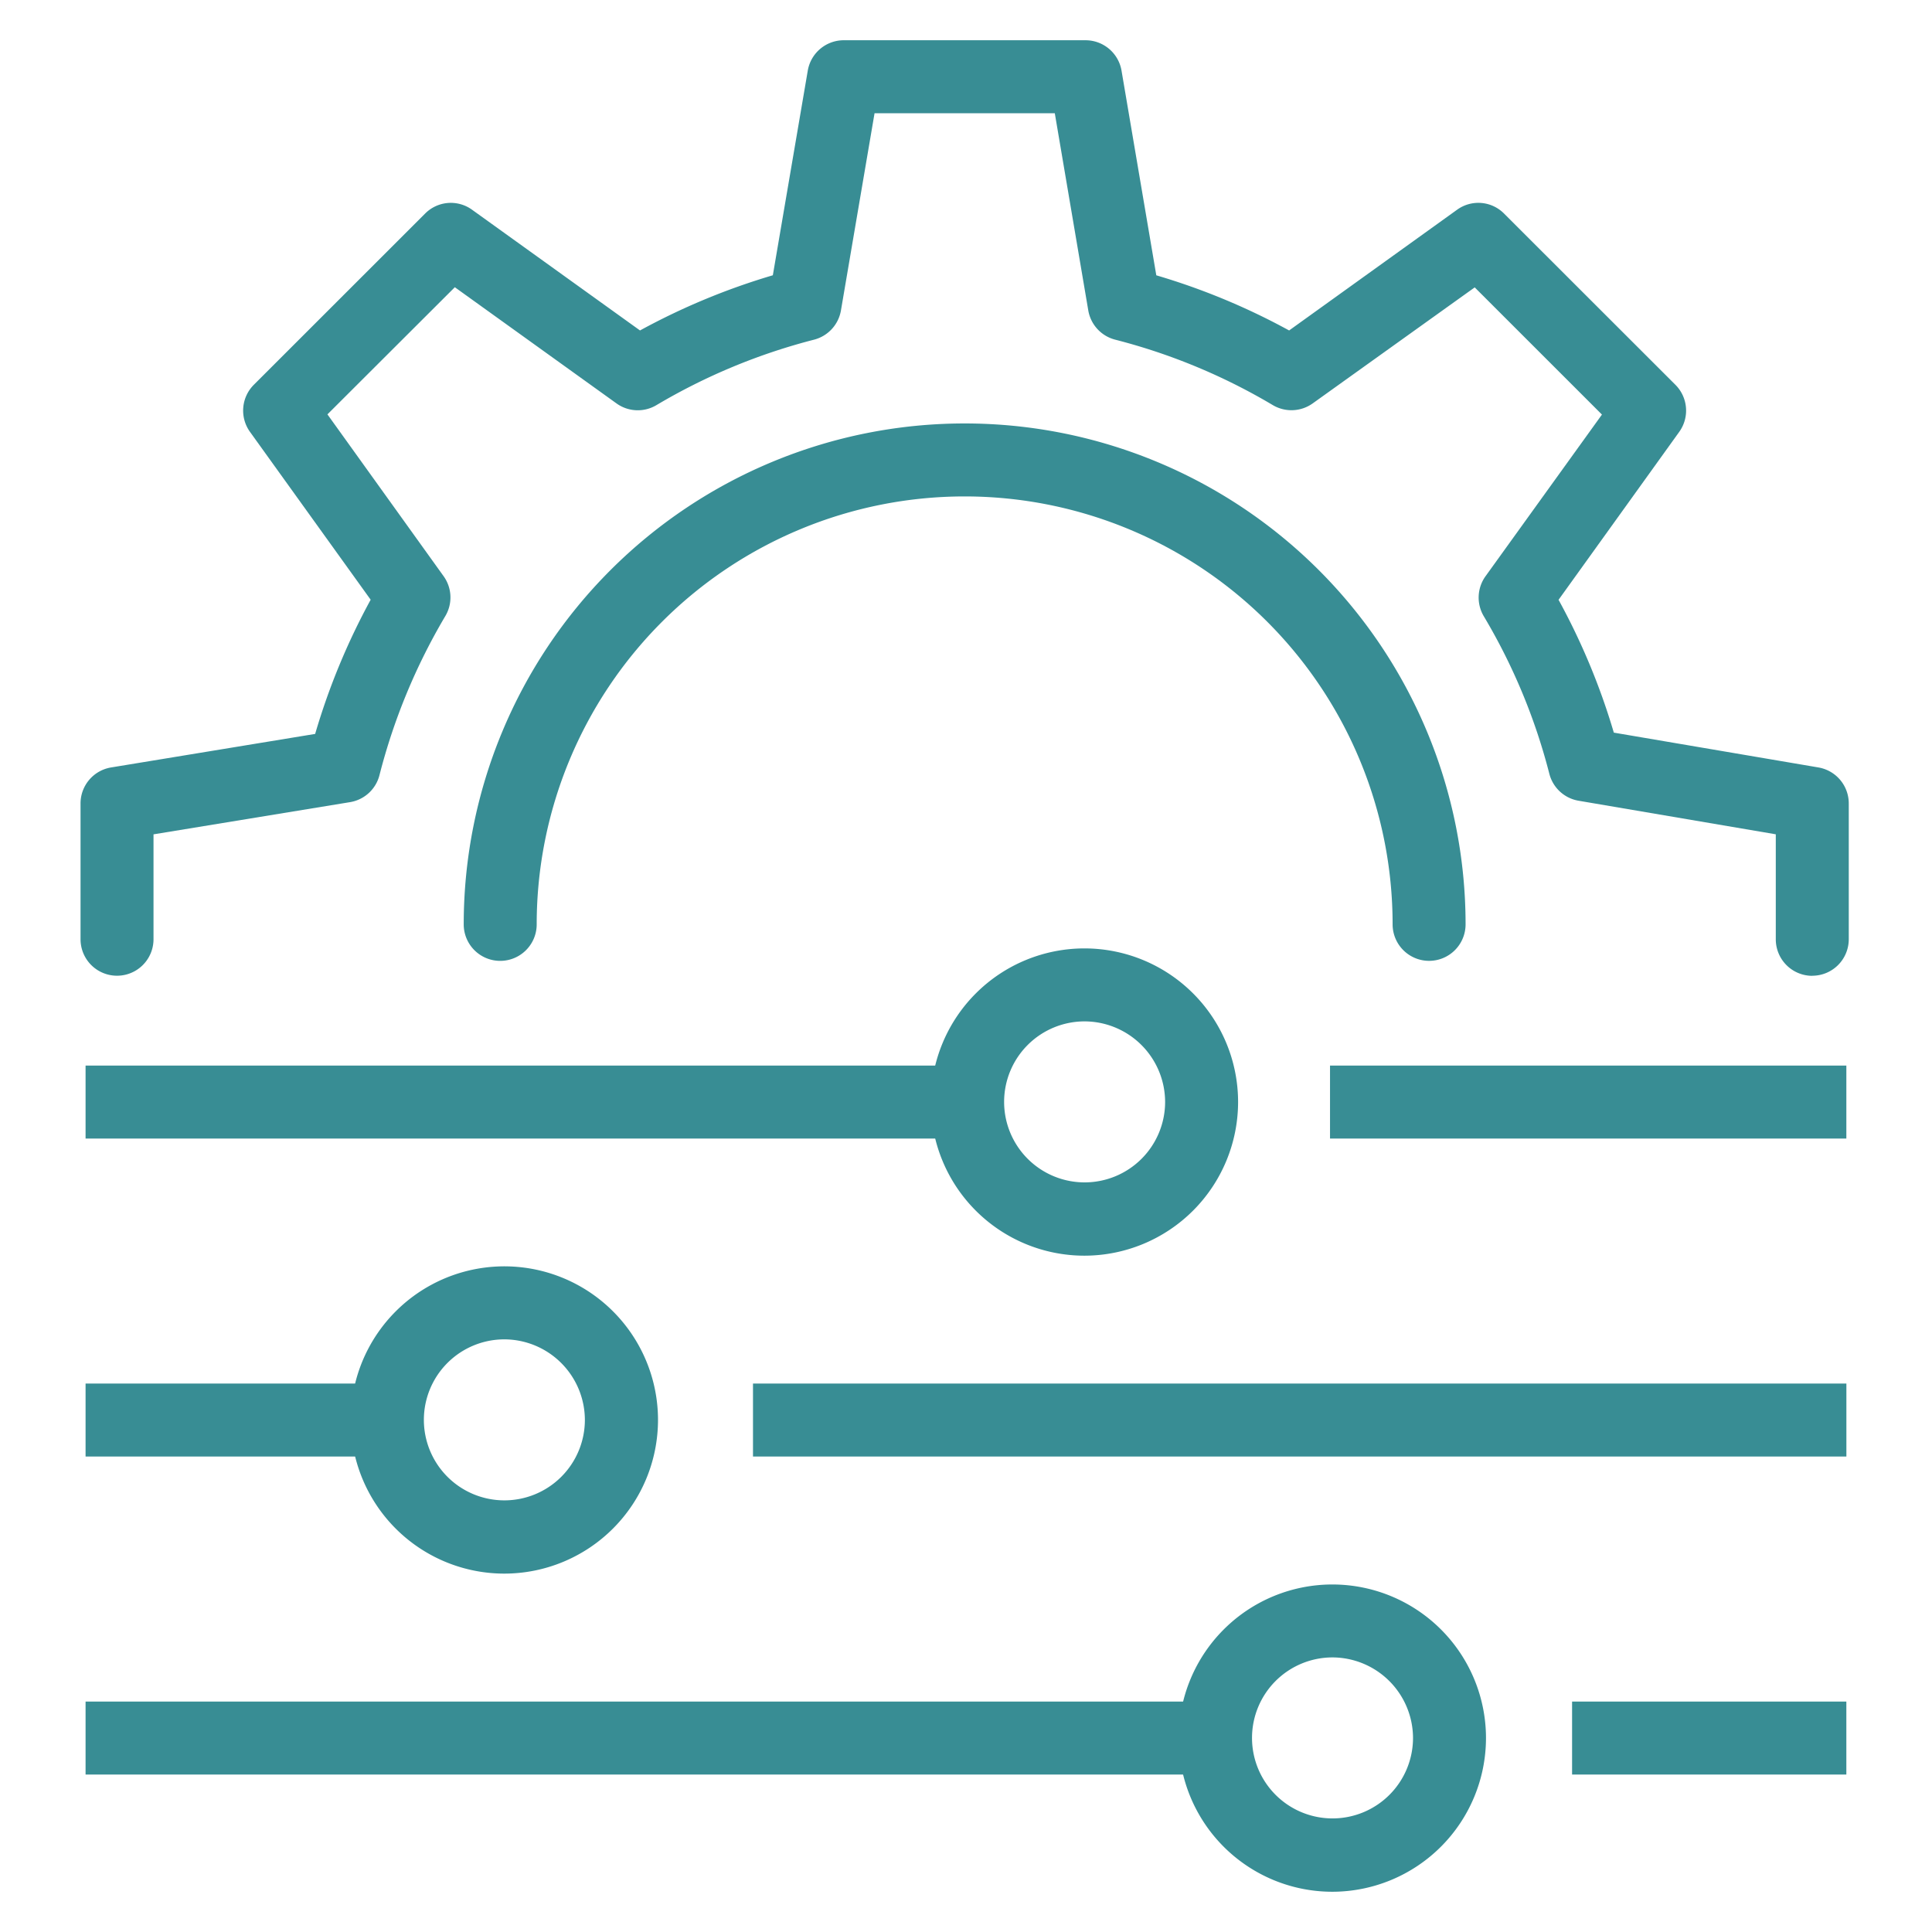
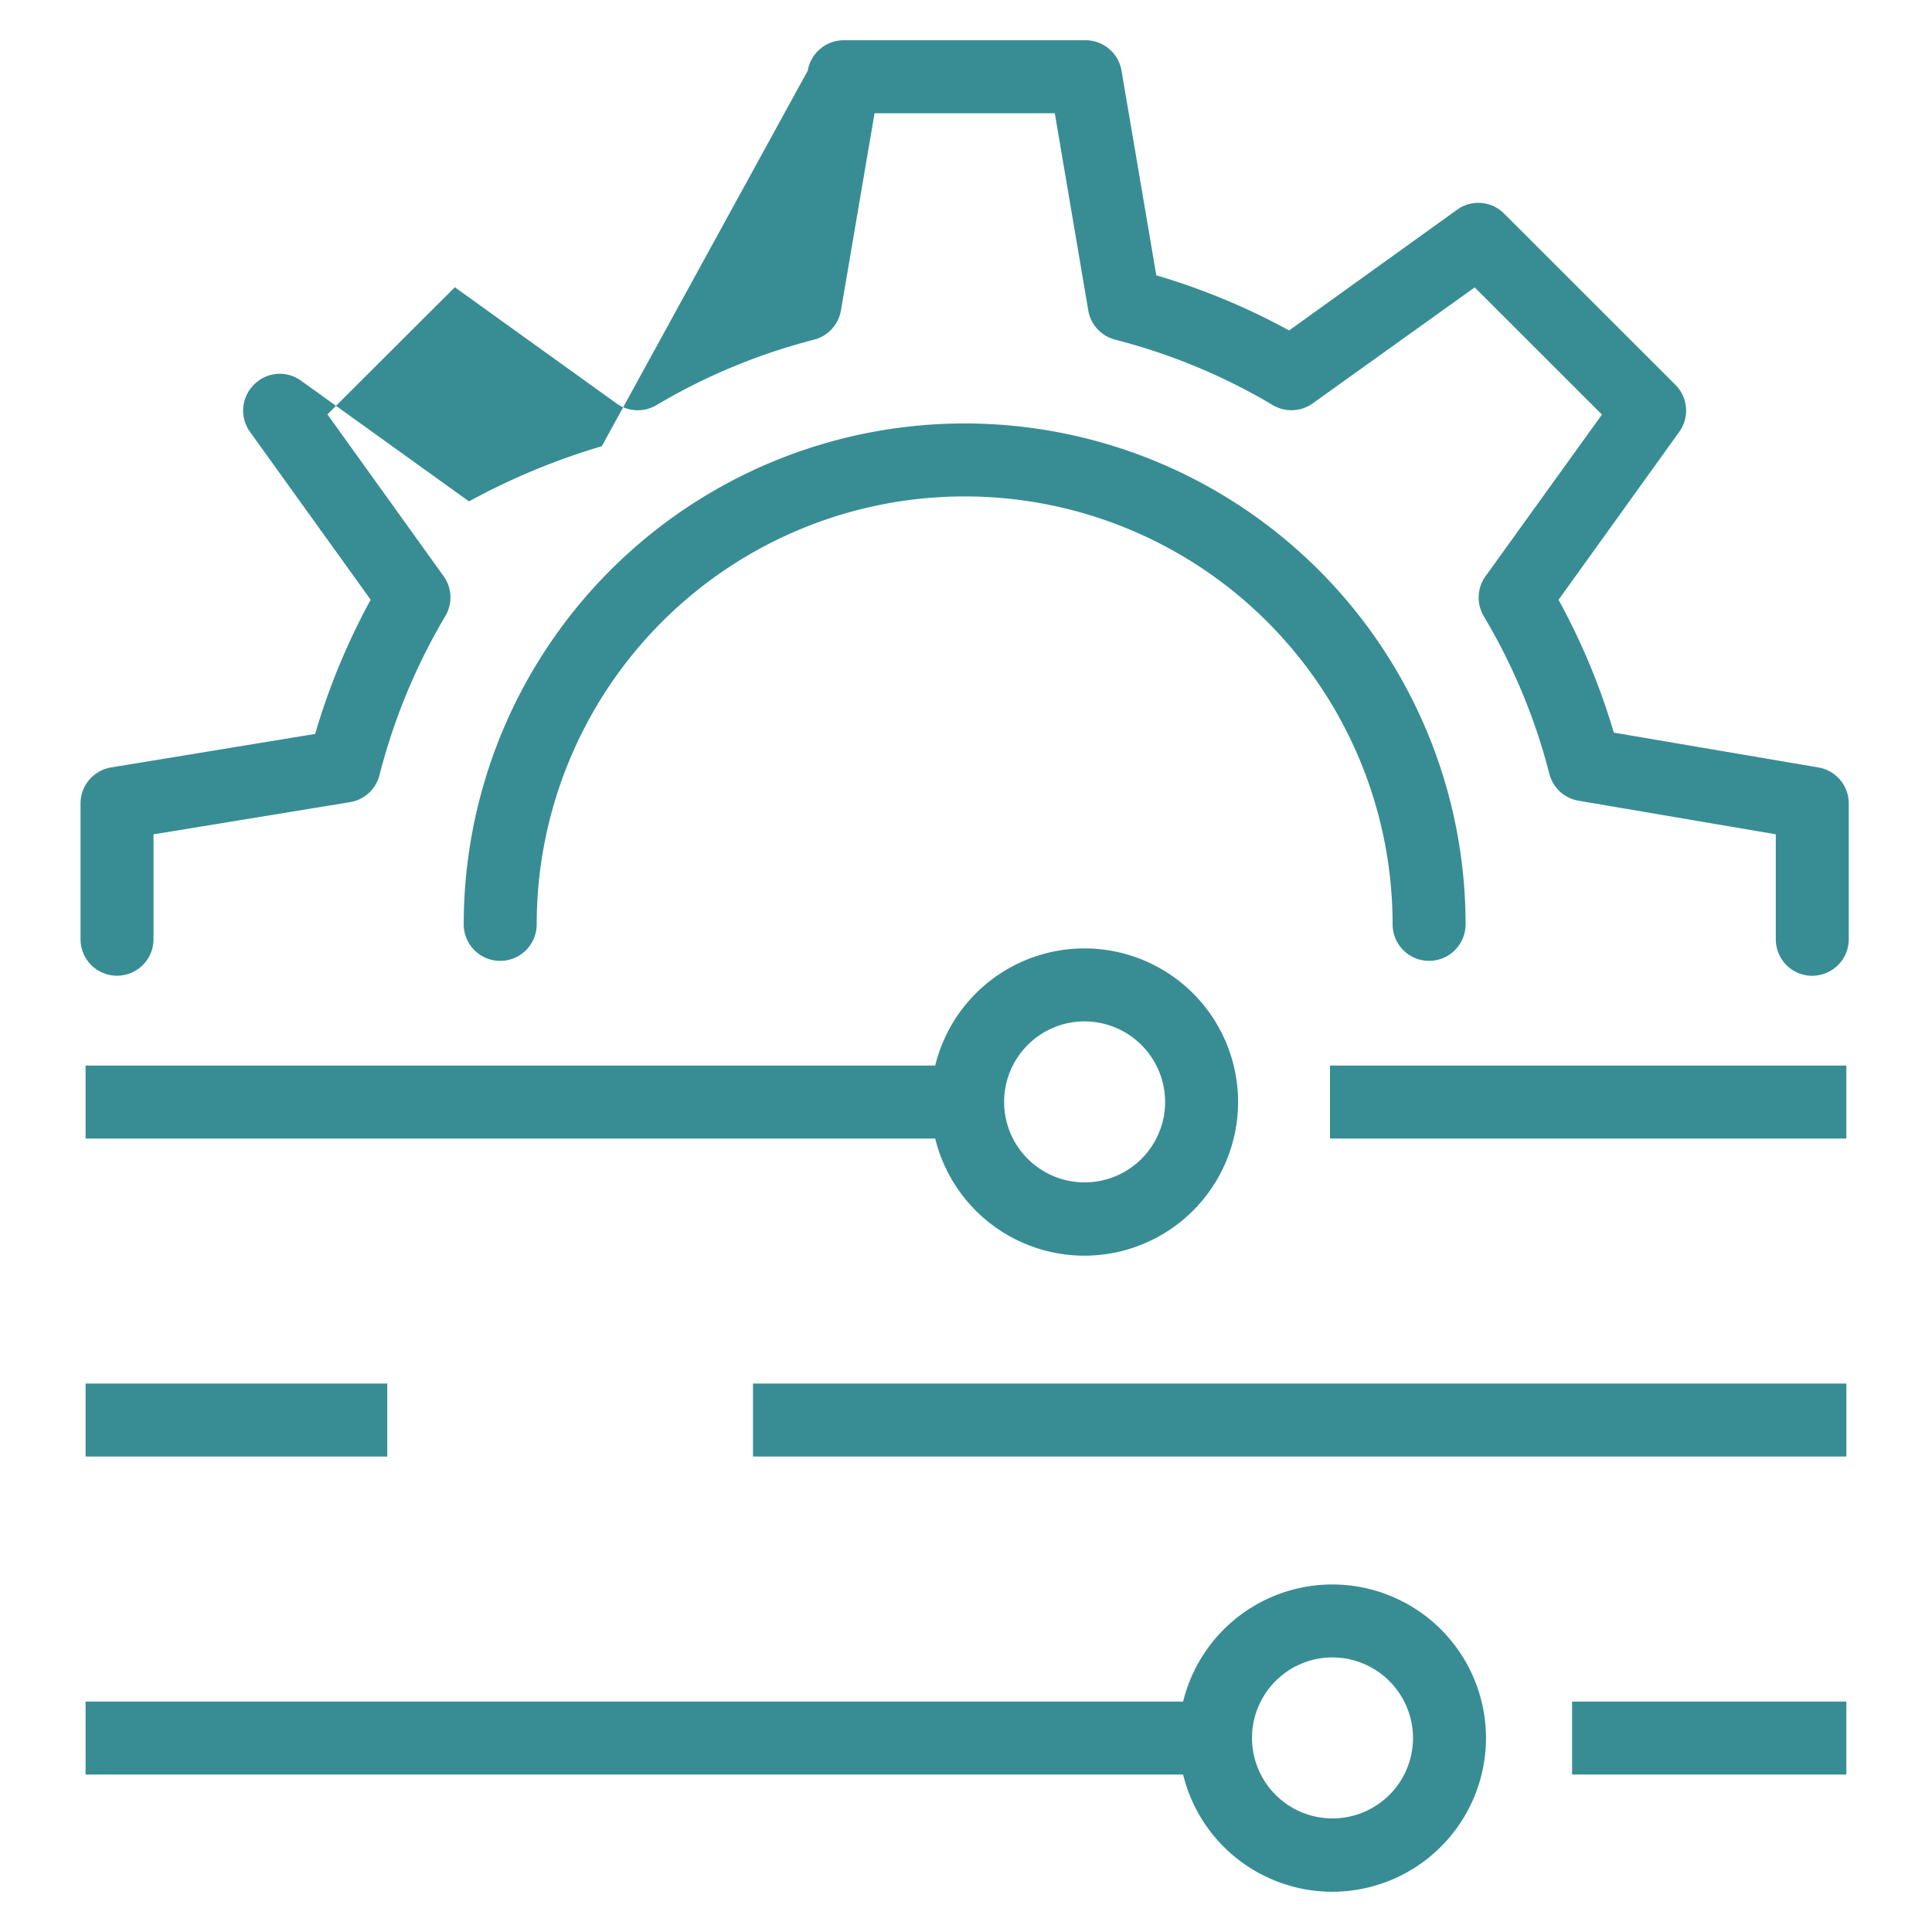
<svg xmlns="http://www.w3.org/2000/svg" width="48" height="48" viewBox="0 0 48 48">
  <defs>
    <clipPath id="a">
      <rect width="43.932" height="46" fill="#388d94" />
    </clipPath>
  </defs>
  <g transform="translate(-329 -1716.301)">
    <rect width="48" height="48" transform="translate(329 1716.301)" fill="none" />
    <g transform="translate(331 1717.301)">
      <rect width="21.906" height="1.813" transform="translate(0.126 25.474)" fill="#388d94" />
      <rect width="12.828" height="1.813" transform="translate(31.044 25.474)" fill="#388d94" />
      <g transform="translate(0 0)">
        <g clip-path="url(#a)">
          <path d="M32.948,38.748a3.817,3.817,0,1,1,3.818-3.817,3.821,3.821,0,0,1-3.818,3.817m0-5.821a2,2,0,1,0,2.005,2,2.006,2.006,0,0,0-2.005-2" transform="translate(-8.006 -8.551)" fill="#388d94" />
          <rect width="28.065" height="1.813" transform="translate(0.126 41.275)" fill="#388d94" />
          <rect width="6.814" height="1.813" transform="translate(37.058 41.275)" fill="#388d94" />
          <path d="M41.441,60.539a3.817,3.817,0,1,1,3.818-3.817,3.822,3.822,0,0,1-3.818,3.817m0-5.822a2,2,0,1,0,2.005,2,2.007,2.007,0,0,0-2.005-2" transform="translate(-10.34 -14.539)" fill="#388d94" />
          <rect width="7.495" height="1.813" transform="translate(0.126 33.374)" fill="#388d94" />
          <rect width="27.165" height="1.813" transform="translate(16.708 33.374)" fill="#388d94" />
-           <path d="M13.076,49.64a3.817,3.817,0,1,1,3.817-3.816,3.821,3.821,0,0,1-3.817,3.816m0-5.82a2,2,0,1,0,2,2,2.006,2.006,0,0,0-2-2" transform="translate(-2.545 -11.544)" fill="#388d94" />
-           <path d="M43.025,23.244a.907.907,0,0,1-.906-.906v-2.61l-4.9-.834a.907.907,0,0,1-.726-.669,14.828,14.828,0,0,0-1.629-3.915.908.908,0,0,1,.043-.993L37.8,9.3l-3.161-3.16L30.614,9.022a.908.908,0,0,1-.991.043,14.9,14.9,0,0,0-3.916-1.626.907.907,0,0,1-.669-.726l-.832-4.9H19.728l-.835,4.9a.908.908,0,0,1-.668.726,14.956,14.956,0,0,0-3.917,1.627.905.905,0,0,1-.991-.043L9.3,6.136,6.135,9.295l2.886,4.02a.905.905,0,0,1,.043.991,15.054,15.054,0,0,0-1.636,3.952.906.906,0,0,1-.731.671l-4.883.8v2.606a.906.906,0,0,1-1.813,0V18.962a.906.906,0,0,1,.759-.895l5.07-.833A16.8,16.8,0,0,1,7.209,13.9l-3-4.173a.907.907,0,0,1,.1-1.17L8.558,4.31a.9.9,0,0,1,1.169-.1l4.174,3a16.8,16.8,0,0,1,3.3-1.371L18.069.754A.907.907,0,0,1,18.962,0h6.009a.907.907,0,0,1,.893.755l.864,5.085a16.724,16.724,0,0,1,3.3,1.37l4.174-3a.9.9,0,0,1,1.17.1l4.25,4.247a.906.906,0,0,1,.1,1.17l-3,4.175a16.67,16.67,0,0,1,1.373,3.3l5.083.865a.907.907,0,0,1,.754.894v3.375a.907.907,0,0,1-.906.906" transform="translate(0 0)" fill="#388d94" />
+           <path d="M43.025,23.244a.907.907,0,0,1-.906-.906v-2.61l-4.9-.834a.907.907,0,0,1-.726-.669,14.828,14.828,0,0,0-1.629-3.915.908.908,0,0,1,.043-.993L37.8,9.3l-3.161-3.16L30.614,9.022a.908.908,0,0,1-.991.043,14.9,14.9,0,0,0-3.916-1.626.907.907,0,0,1-.669-.726l-.832-4.9H19.728l-.835,4.9a.908.908,0,0,1-.668.726,14.956,14.956,0,0,0-3.917,1.627.905.905,0,0,1-.991-.043L9.3,6.136,6.135,9.295l2.886,4.02a.905.905,0,0,1,.043.991,15.054,15.054,0,0,0-1.636,3.952.906.906,0,0,1-.731.671l-4.883.8v2.606a.906.906,0,0,1-1.813,0V18.962a.906.906,0,0,1,.759-.895l5.07-.833A16.8,16.8,0,0,1,7.209,13.9l-3-4.173a.907.907,0,0,1,.1-1.17a.9.9,0,0,1,1.169-.1l4.174,3a16.8,16.8,0,0,1,3.3-1.371L18.069.754A.907.907,0,0,1,18.962,0h6.009a.907.907,0,0,1,.893.755l.864,5.085a16.724,16.724,0,0,1,3.3,1.37l4.174-3a.9.9,0,0,1,1.17.1l4.25,4.247a.906.906,0,0,1,.1,1.17l-3,4.175a16.67,16.67,0,0,1,1.373,3.3l5.083.865a.907.907,0,0,1,.754.894v3.375a.907.907,0,0,1-.906.906" transform="translate(0 0)" fill="#388d94" />
          <path d="M37.113,26.48a.907.907,0,0,1-.906-.906,10.632,10.632,0,0,0-21.265,0,.906.906,0,0,1-1.813,0,12.445,12.445,0,0,1,24.891,0,.907.907,0,0,1-.906.906" transform="translate(-3.608 -3.608)" fill="#388d94" />
        </g>
      </g>
    </g>
  </g>
</svg>